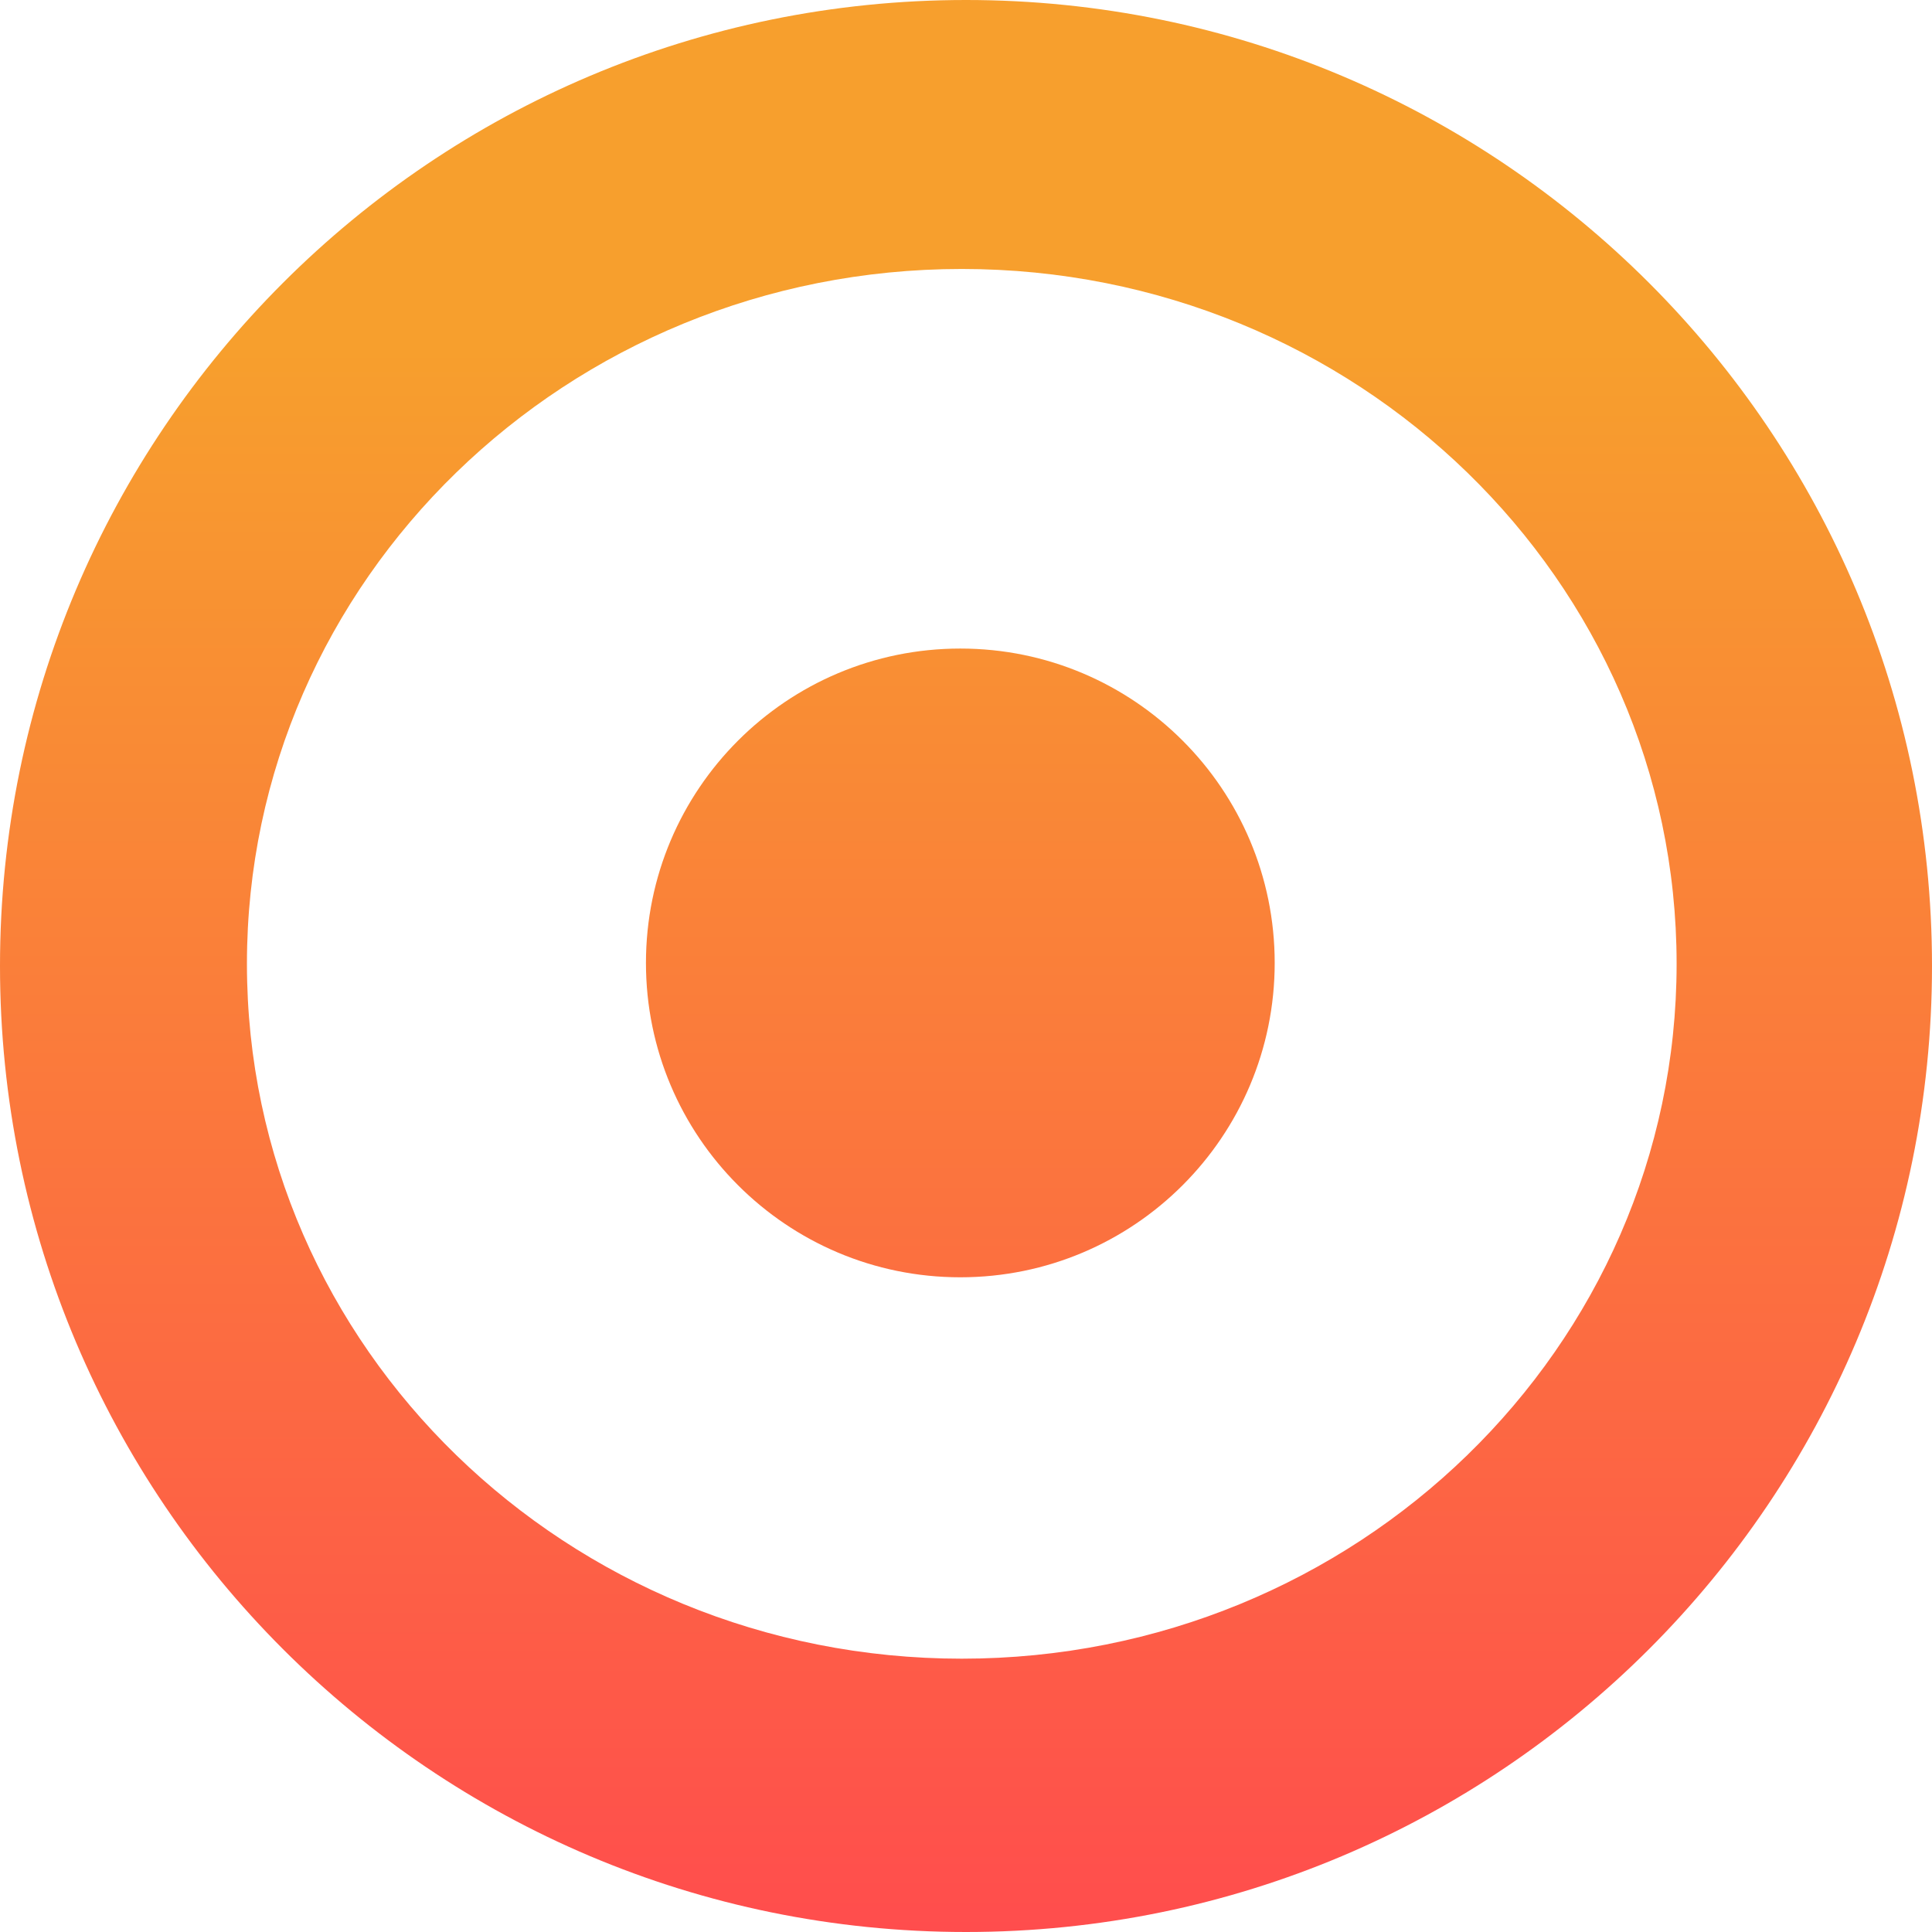
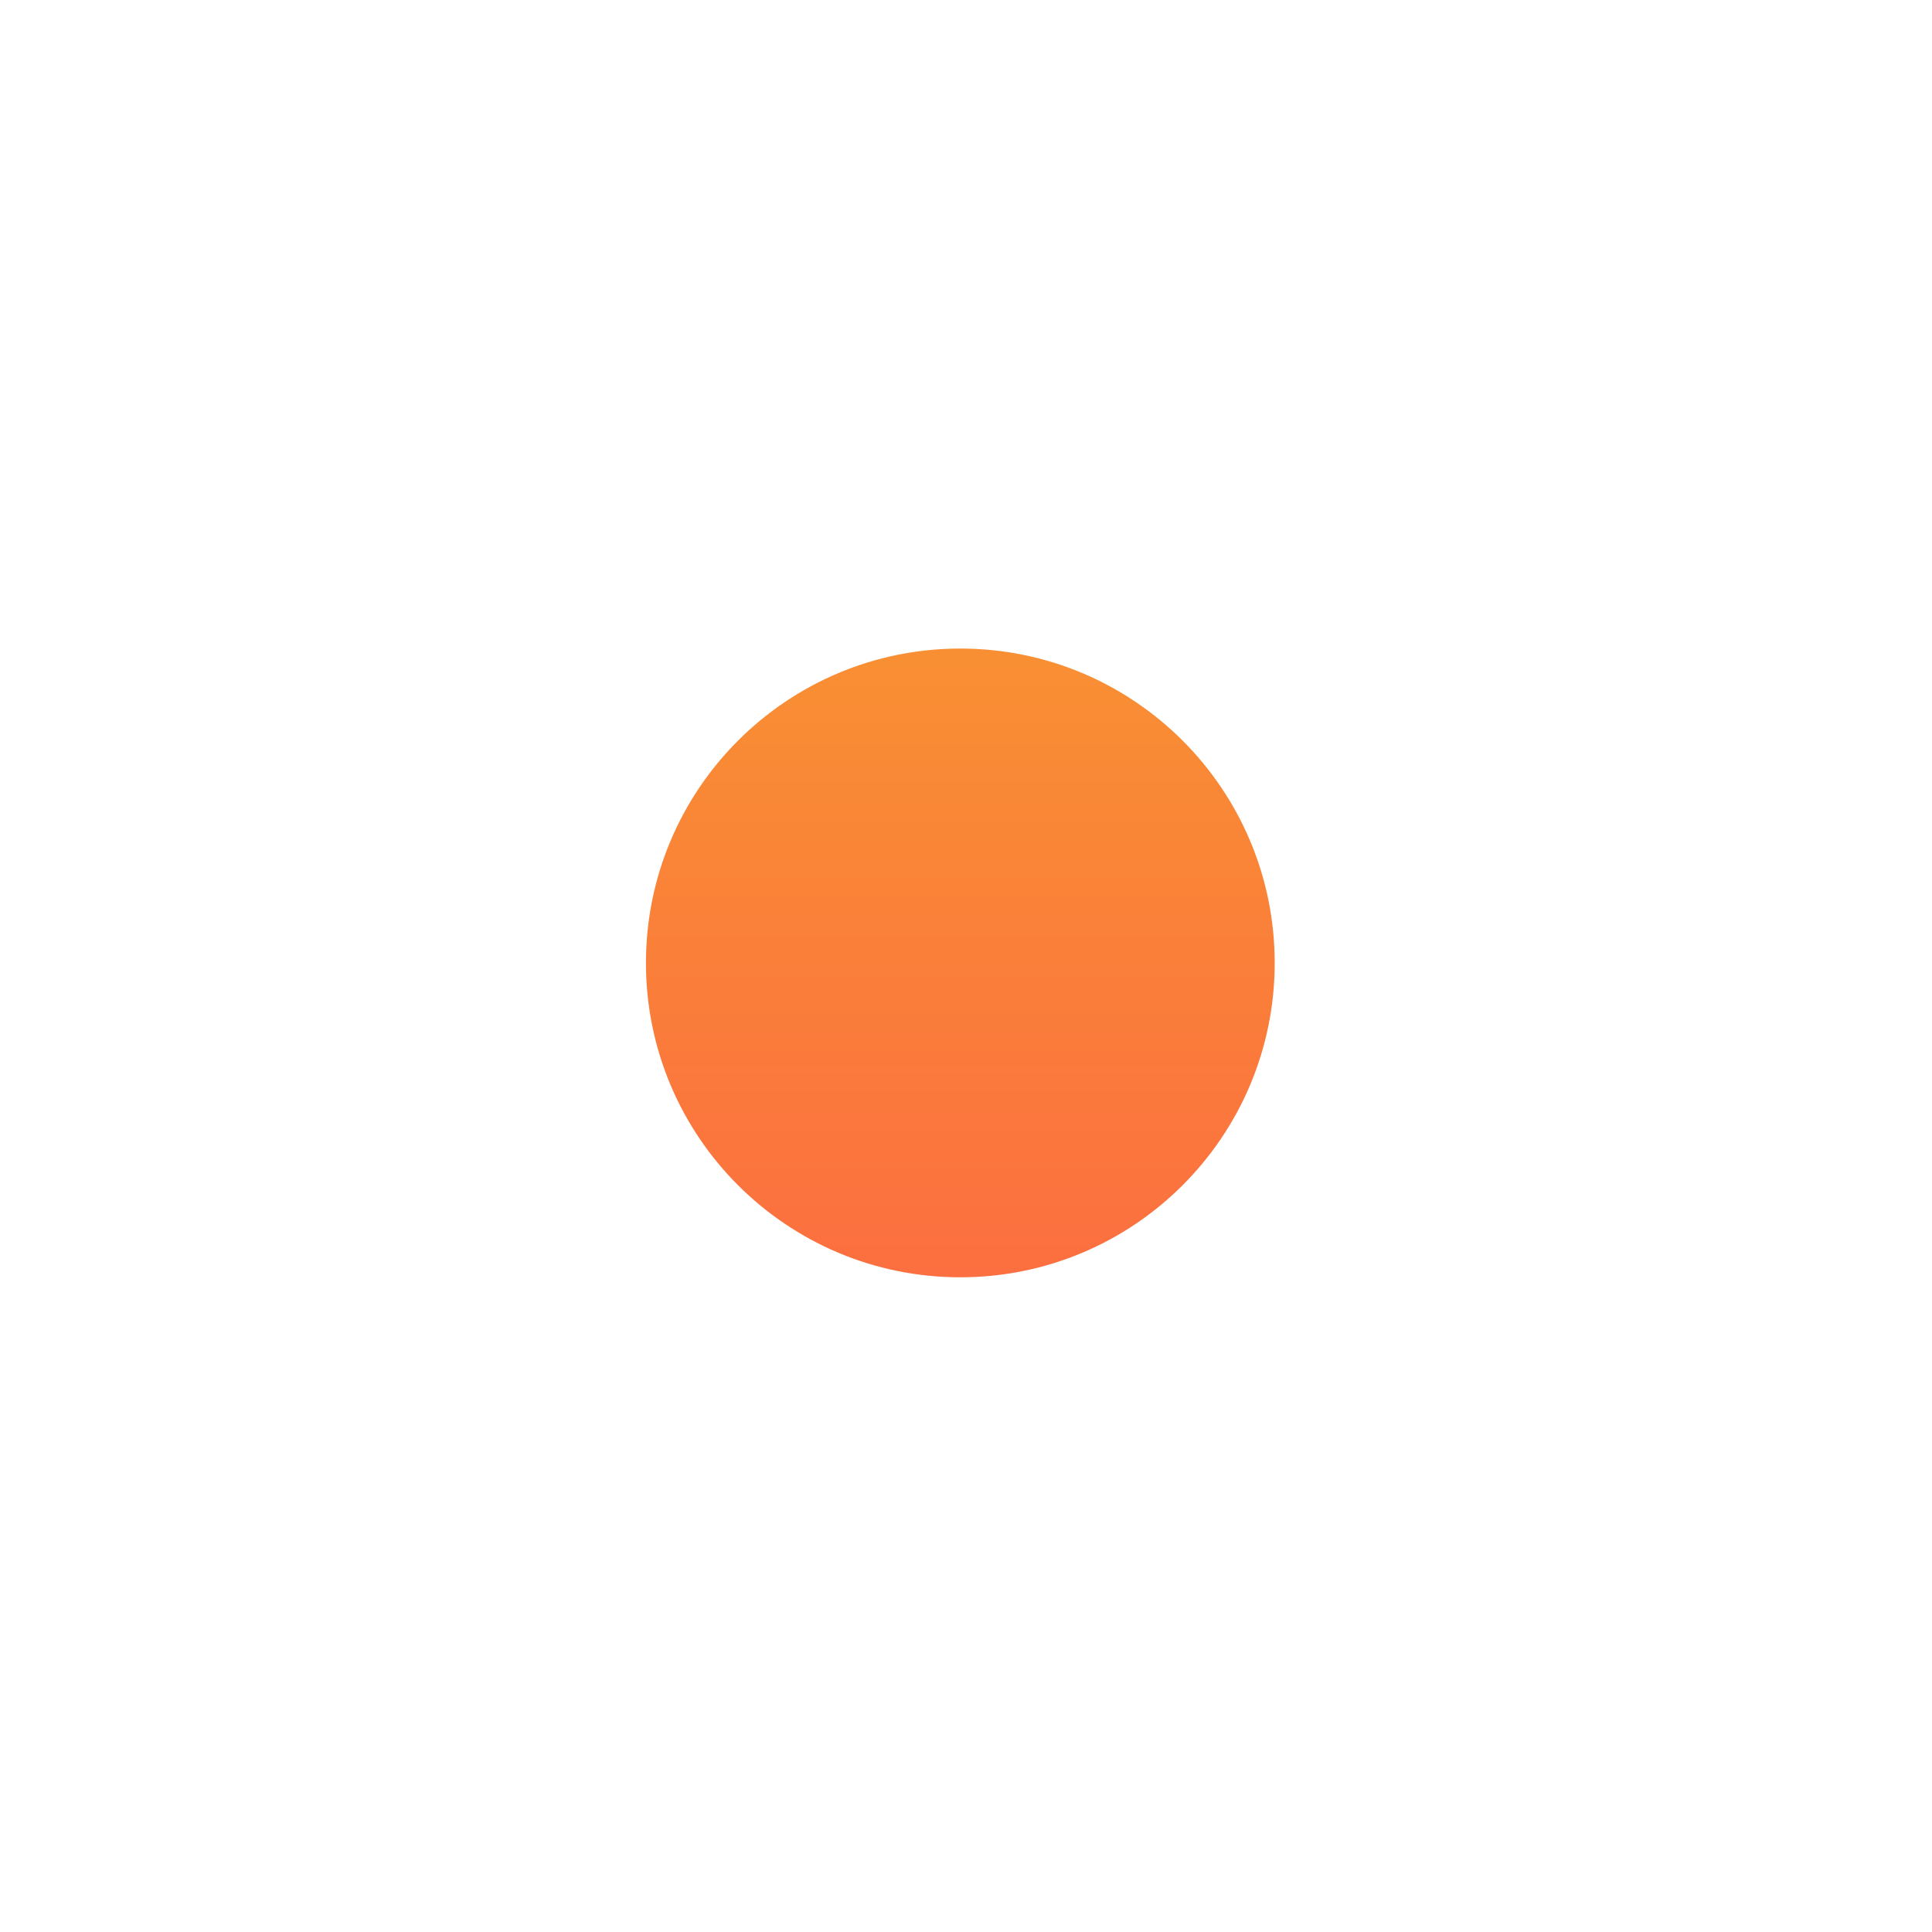
<svg xmlns="http://www.w3.org/2000/svg" width="32" height="32" viewBox="0 0 32 32" fill="none">
  <path d="M10.699 15.949C10.699 18.825 13.03 21.156 15.906 21.156C18.782 21.156 21.113 18.825 21.113 15.949C21.113 13.073 18.782 10.742 15.906 10.742C13.03 10.742 10.699 13.073 10.699 15.949Z" fill="url(#paint0_linear_20702_923)" />
-   <path fill-rule="evenodd" clip-rule="evenodd" d="M0 16C0 24.837 7.163 32 16 32C24.837 32 32 24.837 32 16C32 7.163 24.837 0 16 0C7.163 0 0 7.163 0 16ZM4.09 15.964C4.09 22.32 9.391 27.473 15.93 27.473C22.469 27.473 27.77 22.32 27.77 15.964C27.77 9.608 22.469 4.455 15.93 4.455C9.391 4.455 4.09 9.608 4.09 15.964Z" fill="url(#paint1_linear_20702_923)" />
  <defs>
    <linearGradient id="paint0_linear_20702_923" x1="29.783" y1="5.763" x2="29.783" y2="31.992" gradientUnits="userSpaceOnUse">
      <stop stop-color="#F79F2D" />
      <stop offset="1" stop-color="#FF4D4D" />
    </linearGradient>
    <linearGradient id="paint1_linear_20702_923" x1="29.783" y1="5.763" x2="29.783" y2="31.992" gradientUnits="userSpaceOnUse">
      <stop stop-color="#F79F2D" />
      <stop offset="1" stop-color="#FF4D4D" />
    </linearGradient>
  </defs>
</svg>